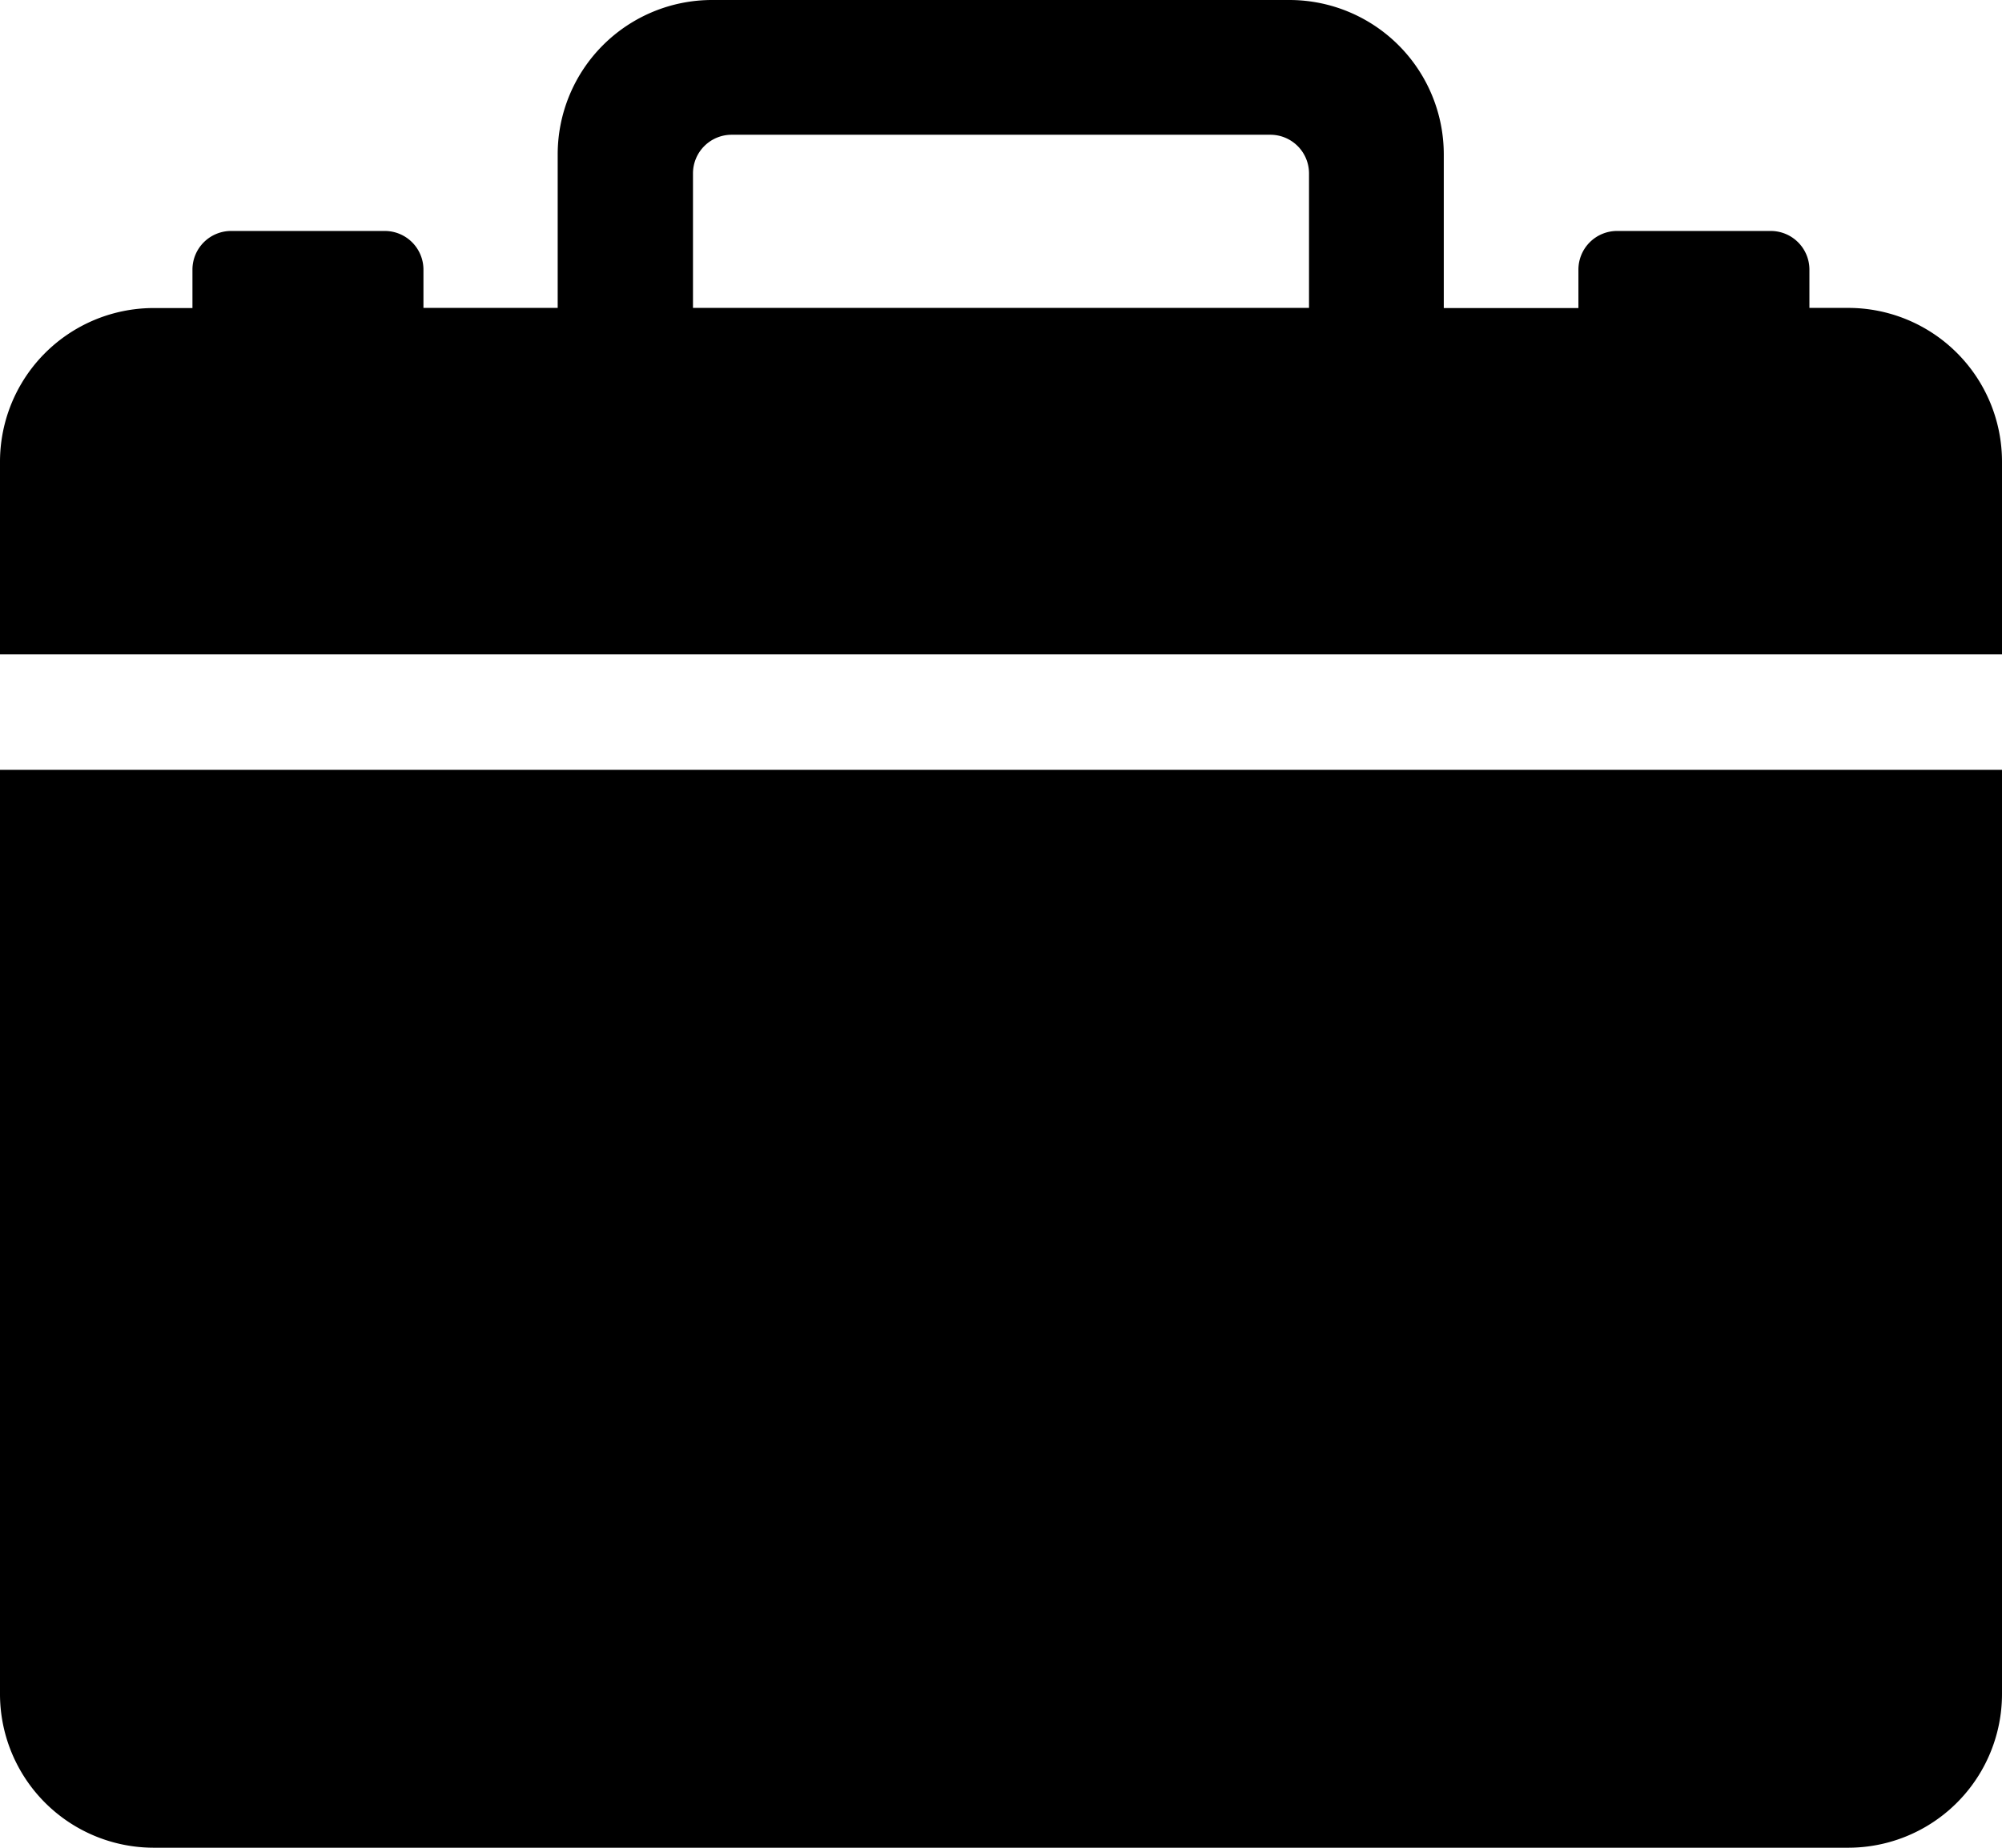
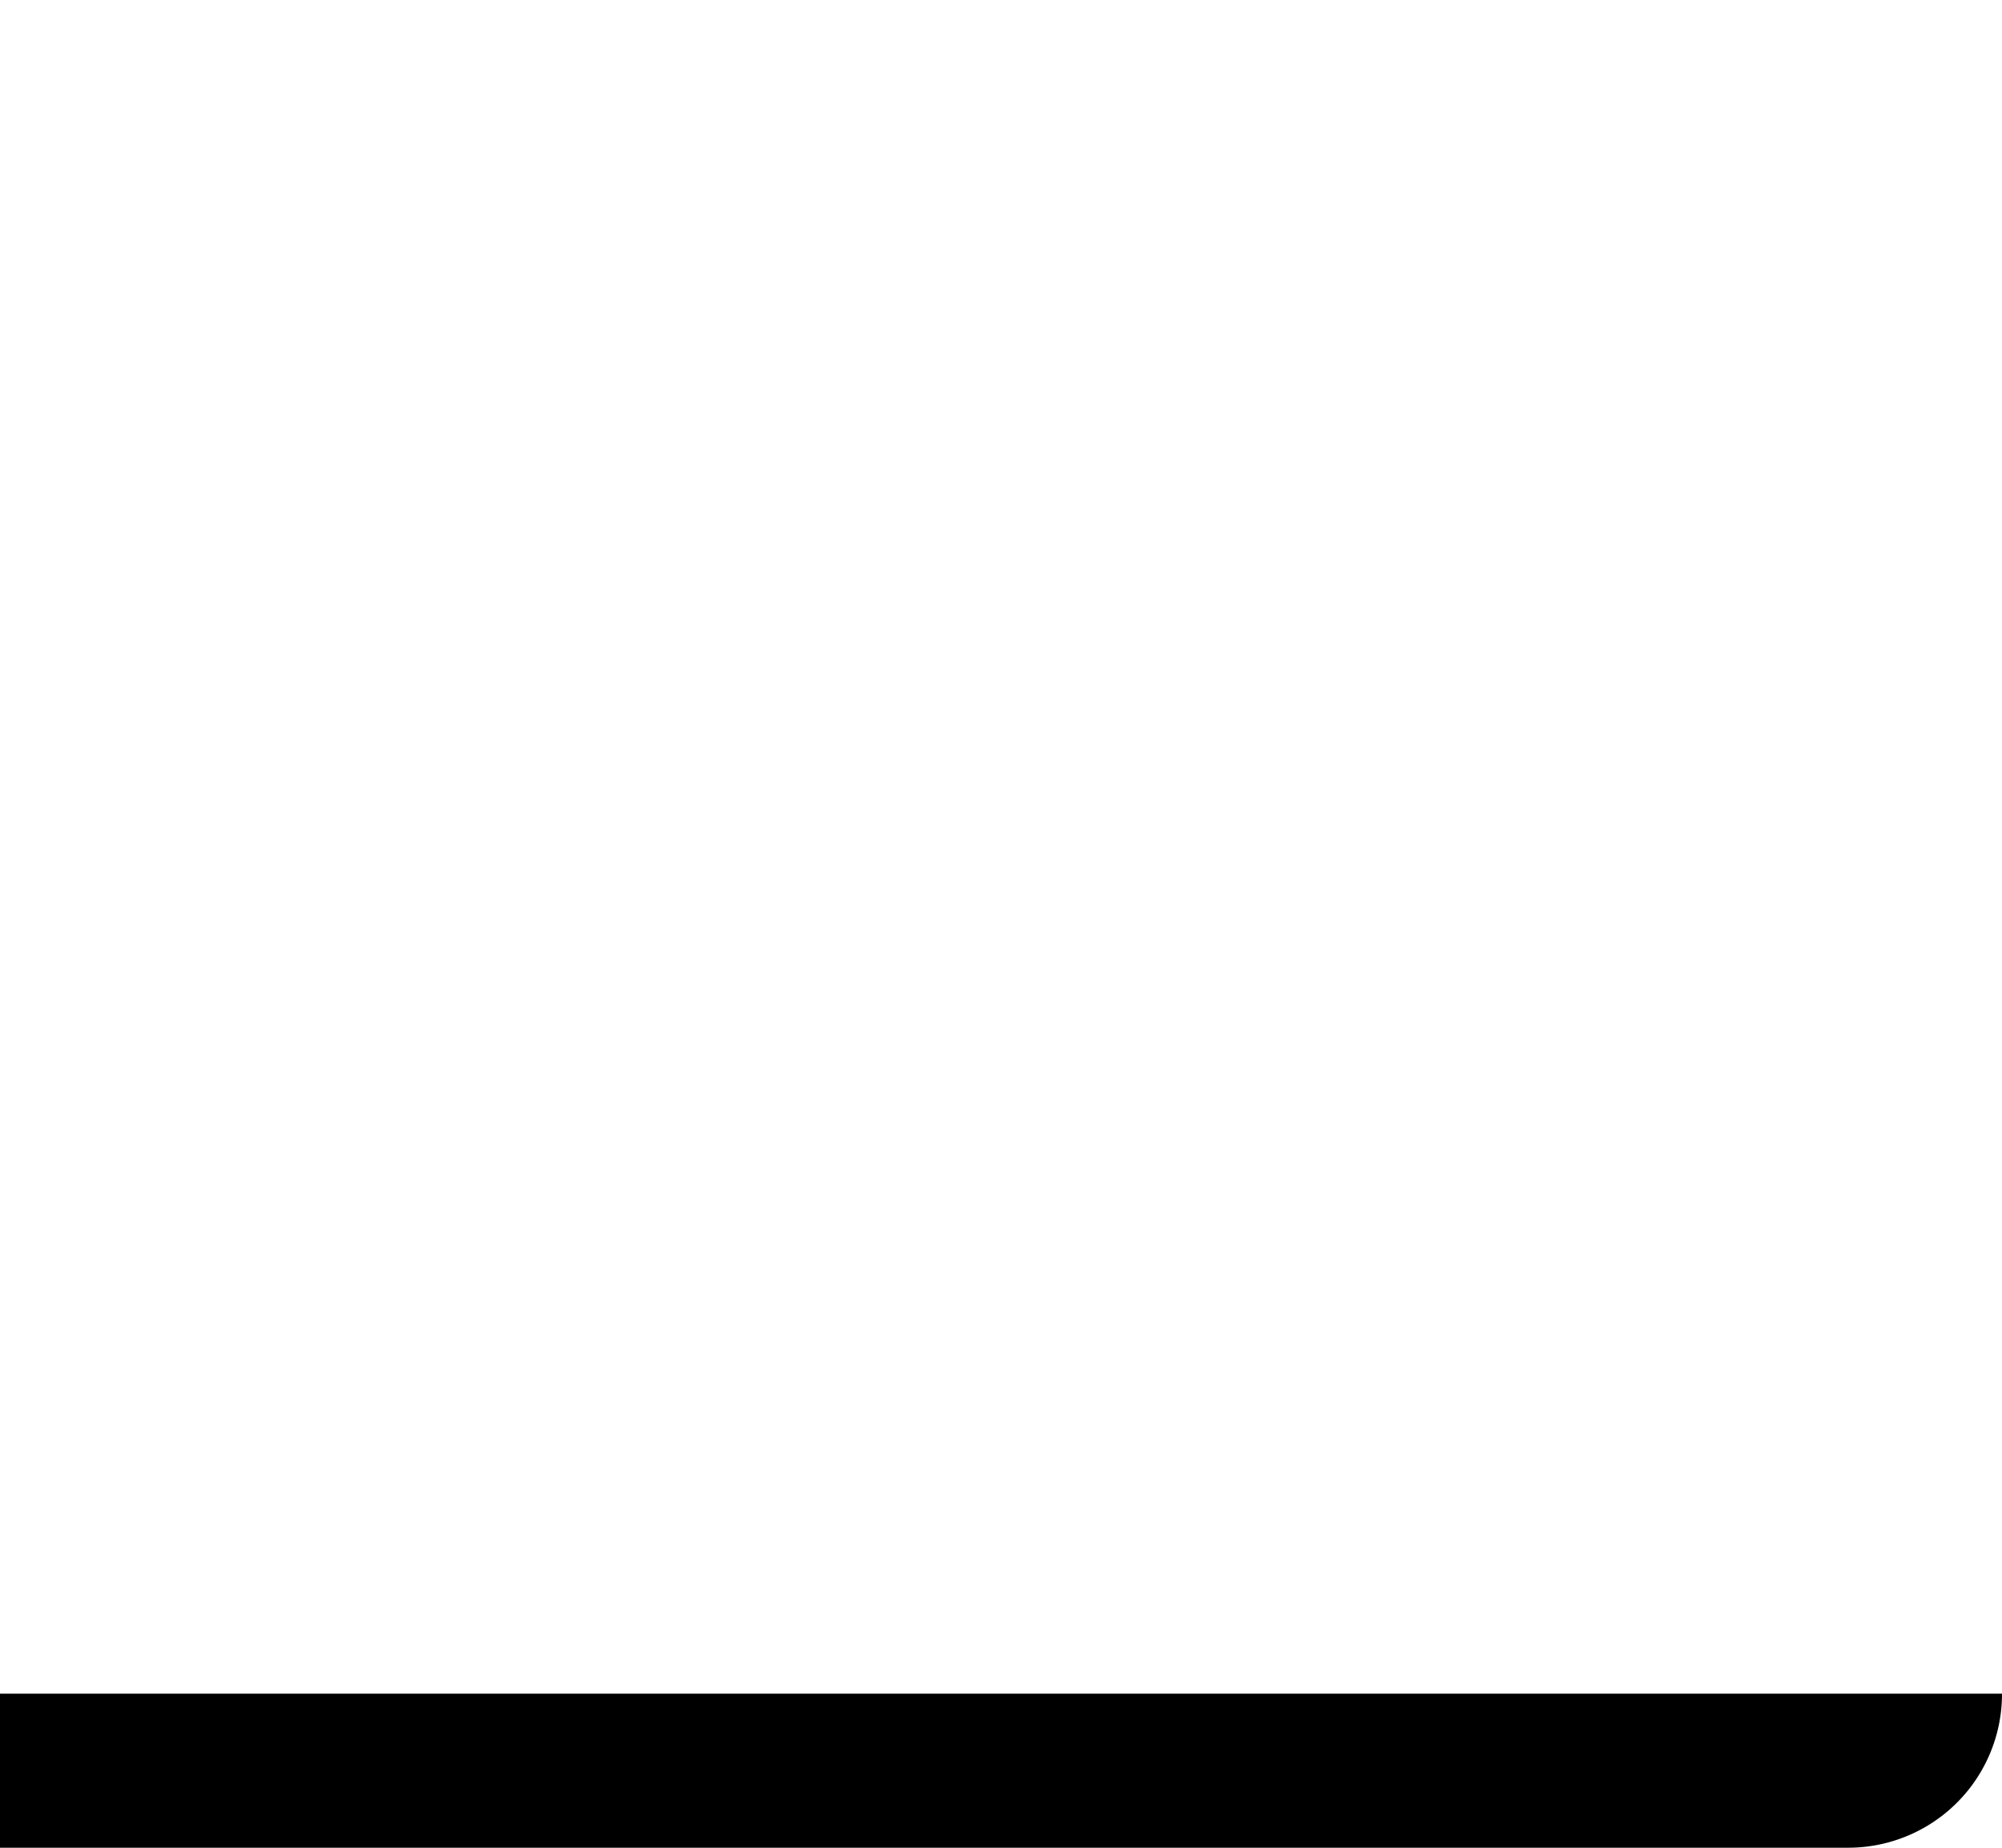
<svg xmlns="http://www.w3.org/2000/svg" width="15.167" height="14" viewBox="0 0 15.167 14">
  <g id="Icon_ionic-ios-briefcase" data-name="Icon ionic-ios-briefcase" transform="translate(-3.375 -4.5)">
-     <path id="Path_42" data-name="Path 42" d="M4.542,23.917H17.375a1.165,1.165,0,0,0,1.167-1.167v-7H3.375v7A1.165,1.165,0,0,0,4.542,23.917Z" transform="translate(0 -5.417)" />
-     <path id="Path_43" data-name="Path 43" d="M17.375,6.833h-.292V6.542a.293.293,0,0,0-.292-.292H15.625a.293.293,0,0,0-.292.292v.292H14.313V5.667A1.17,1.17,0,0,0,13.146,4.5H8.771A1.17,1.17,0,0,0,7.6,5.667V6.833H6.583V6.542a.293.293,0,0,0-.292-.292H5.125a.293.293,0,0,0-.292.292v.292H4.542A1.165,1.165,0,0,0,3.375,8V9.458H18.542V8A1.165,1.165,0,0,0,17.375,6.833Zm-4.083,0H8.625V5.813a.293.293,0,0,1,.292-.292H13a.293.293,0,0,1,.292.292Z" />
+     <path id="Path_42" data-name="Path 42" d="M4.542,23.917H17.375a1.165,1.165,0,0,0,1.167-1.167H3.375v7A1.165,1.165,0,0,0,4.542,23.917Z" transform="translate(0 -5.417)" />
  </g>
</svg>